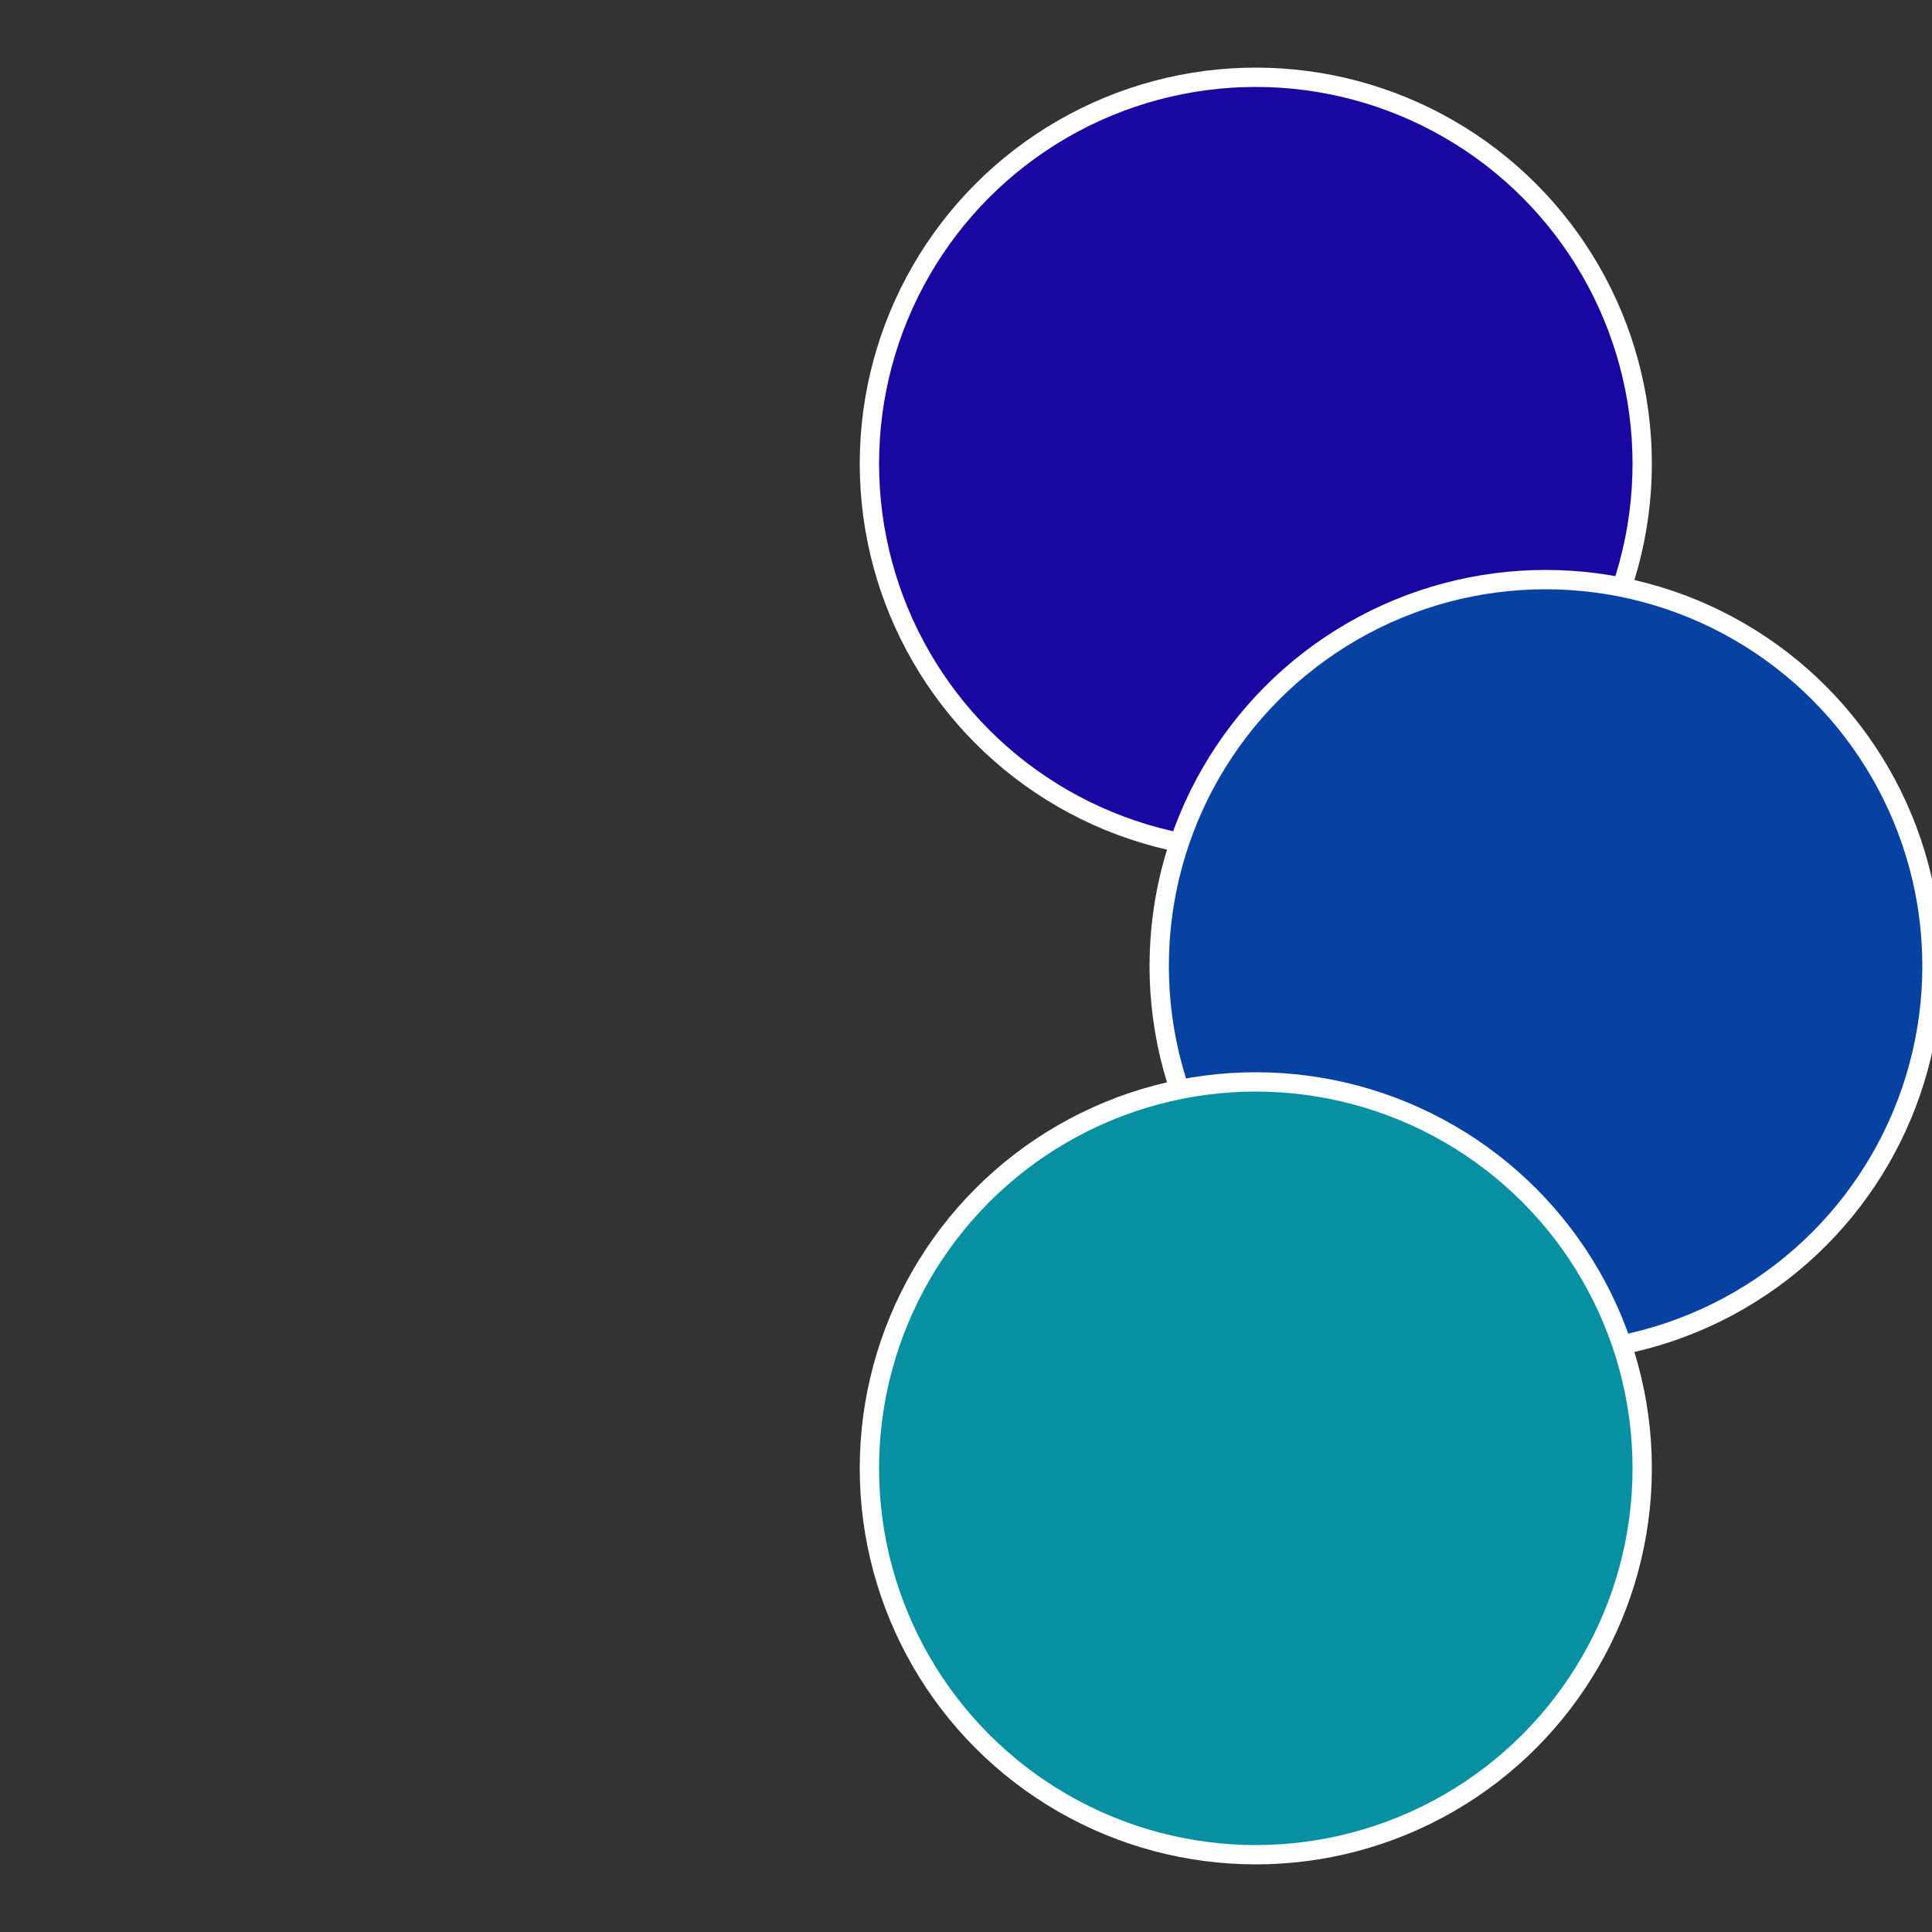
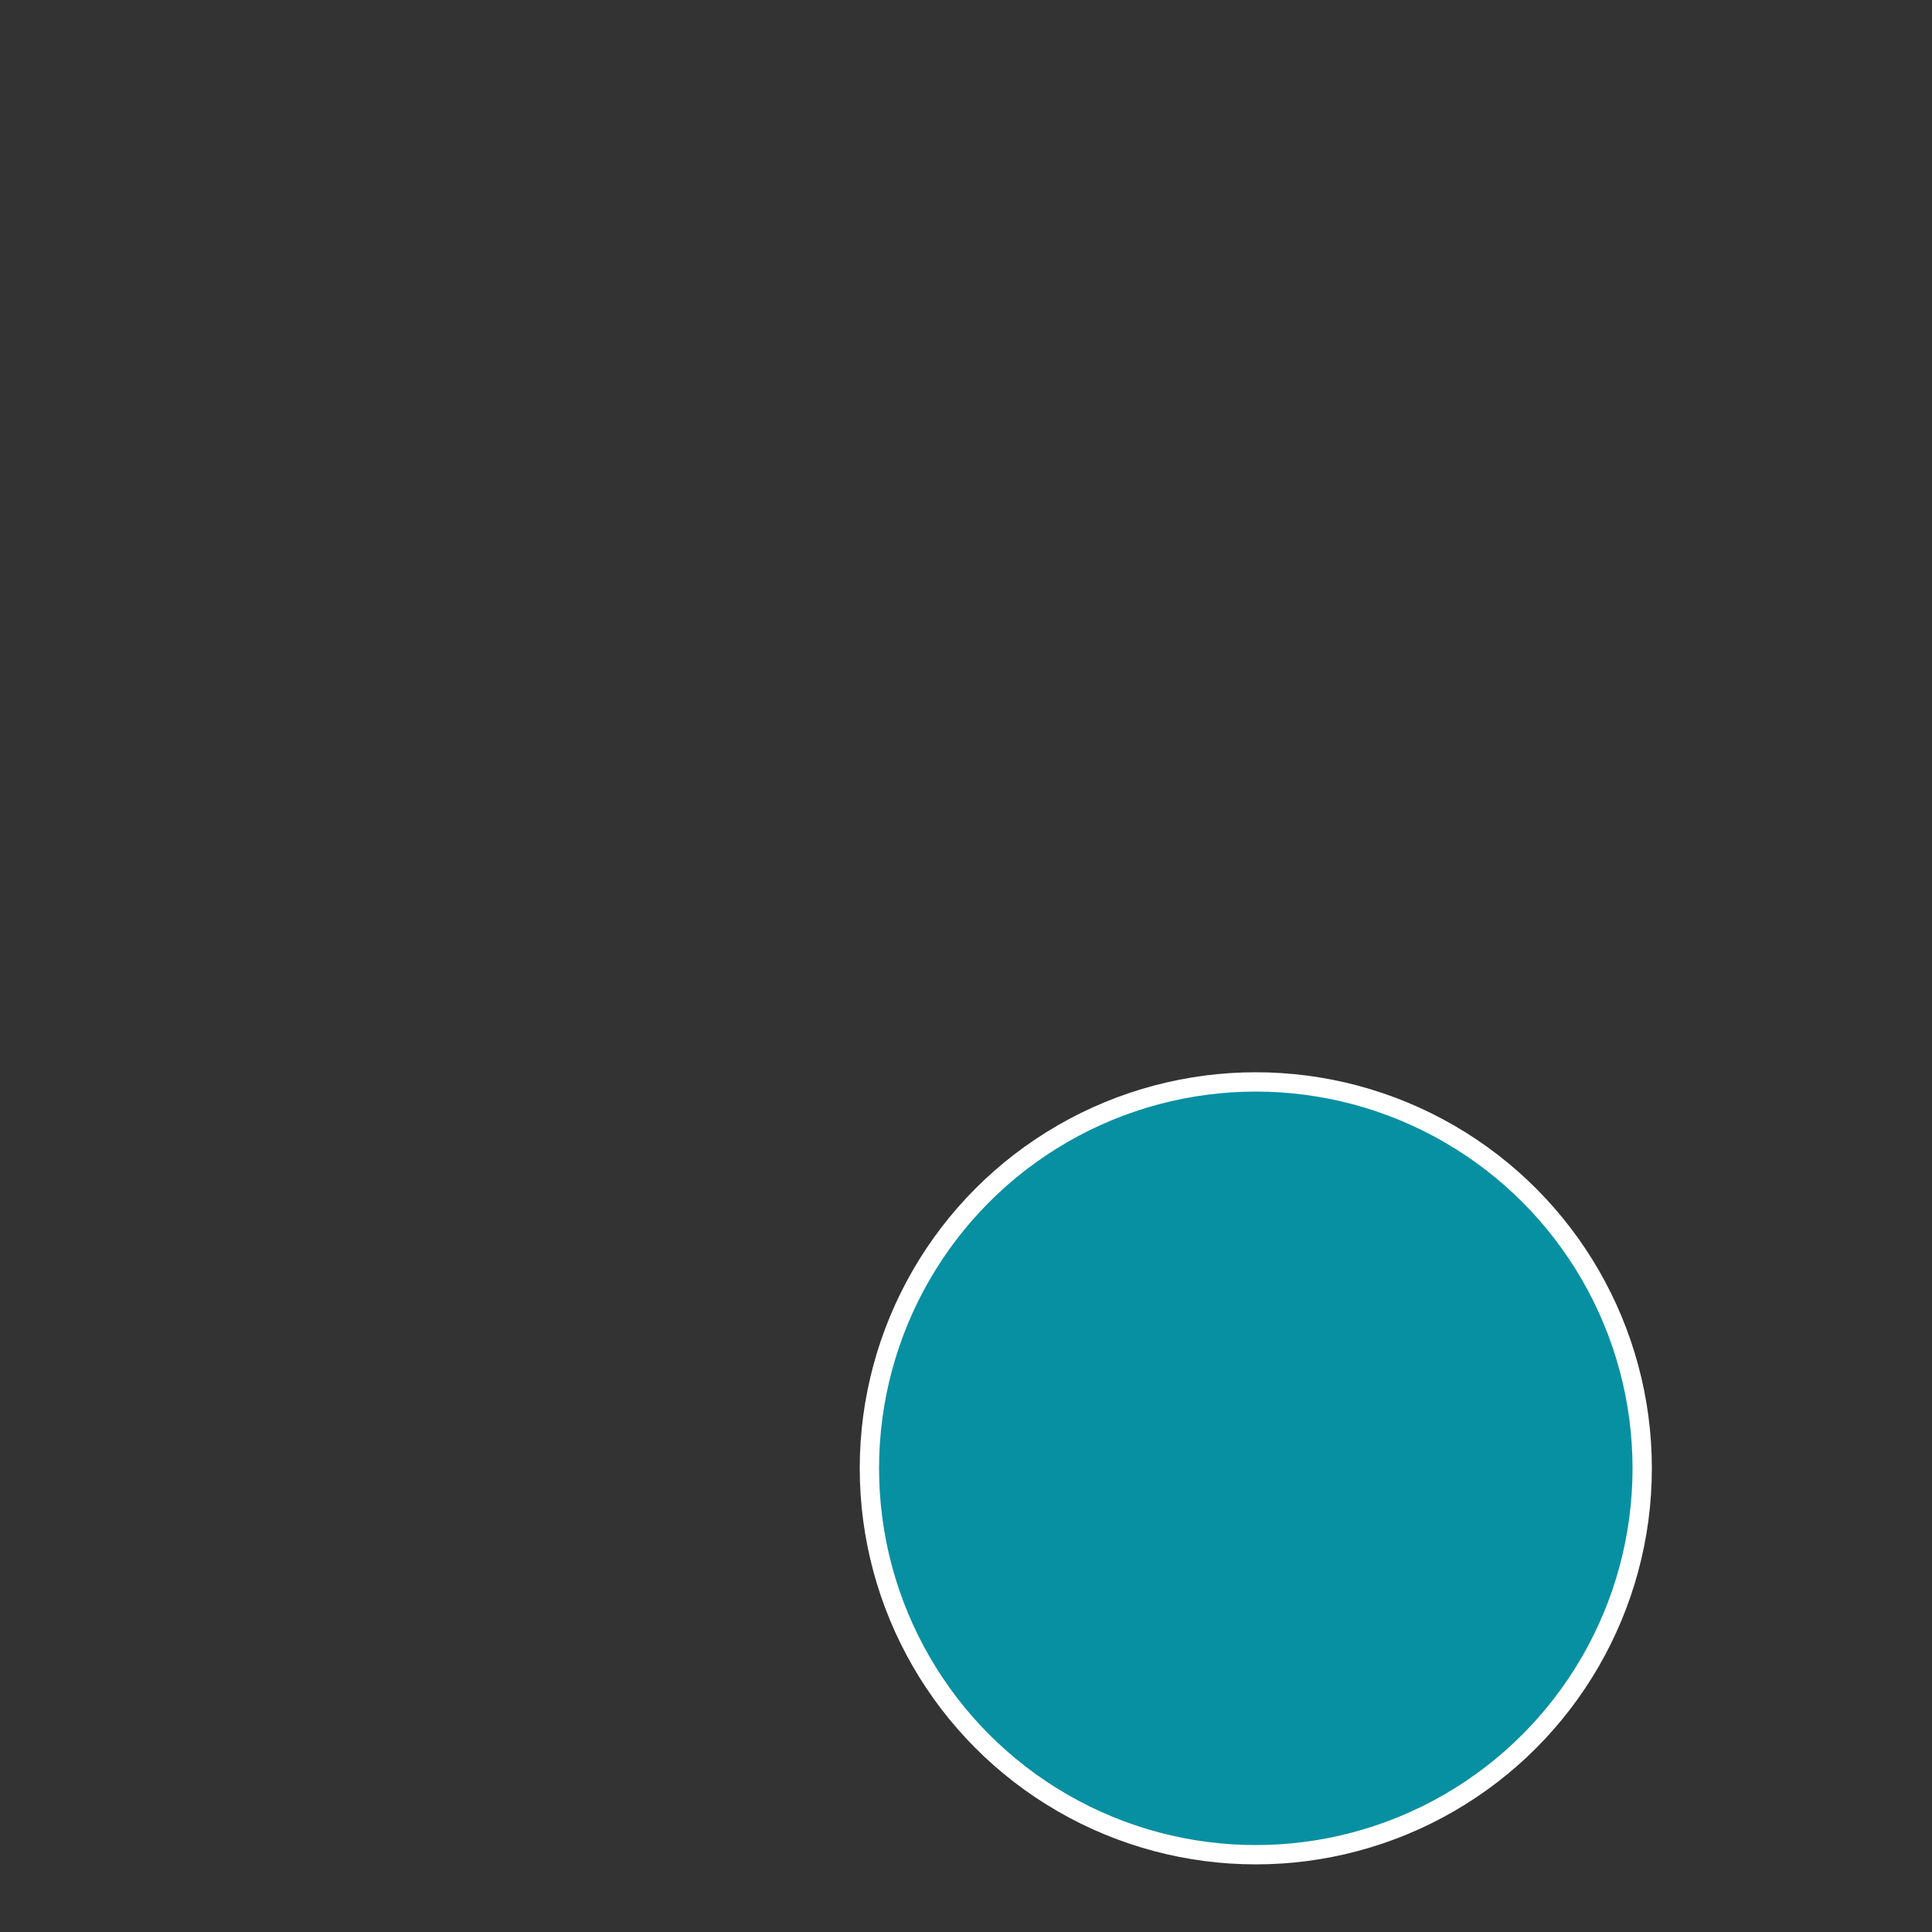
<svg xmlns="http://www.w3.org/2000/svg" width="500" height="500" viewBox="-1 -1 2 2">
  <rect x="-1" y="-1" width="2" height="2" fill="#333333" stroke="none" />
-   <circle cx="0.3" cy="-0.52" r="0.4" fill="#1907a2" stroke="#fff" stroke-width="1%" />
-   <circle cx="0.6" cy="0" r="0.4" fill="#0742a2" stroke="#fff" stroke-width="1%" />
  <circle cx="0.3" cy="0.52" r="0.4" fill="#0790a2" stroke="#fff" stroke-width="1%" />
</svg>